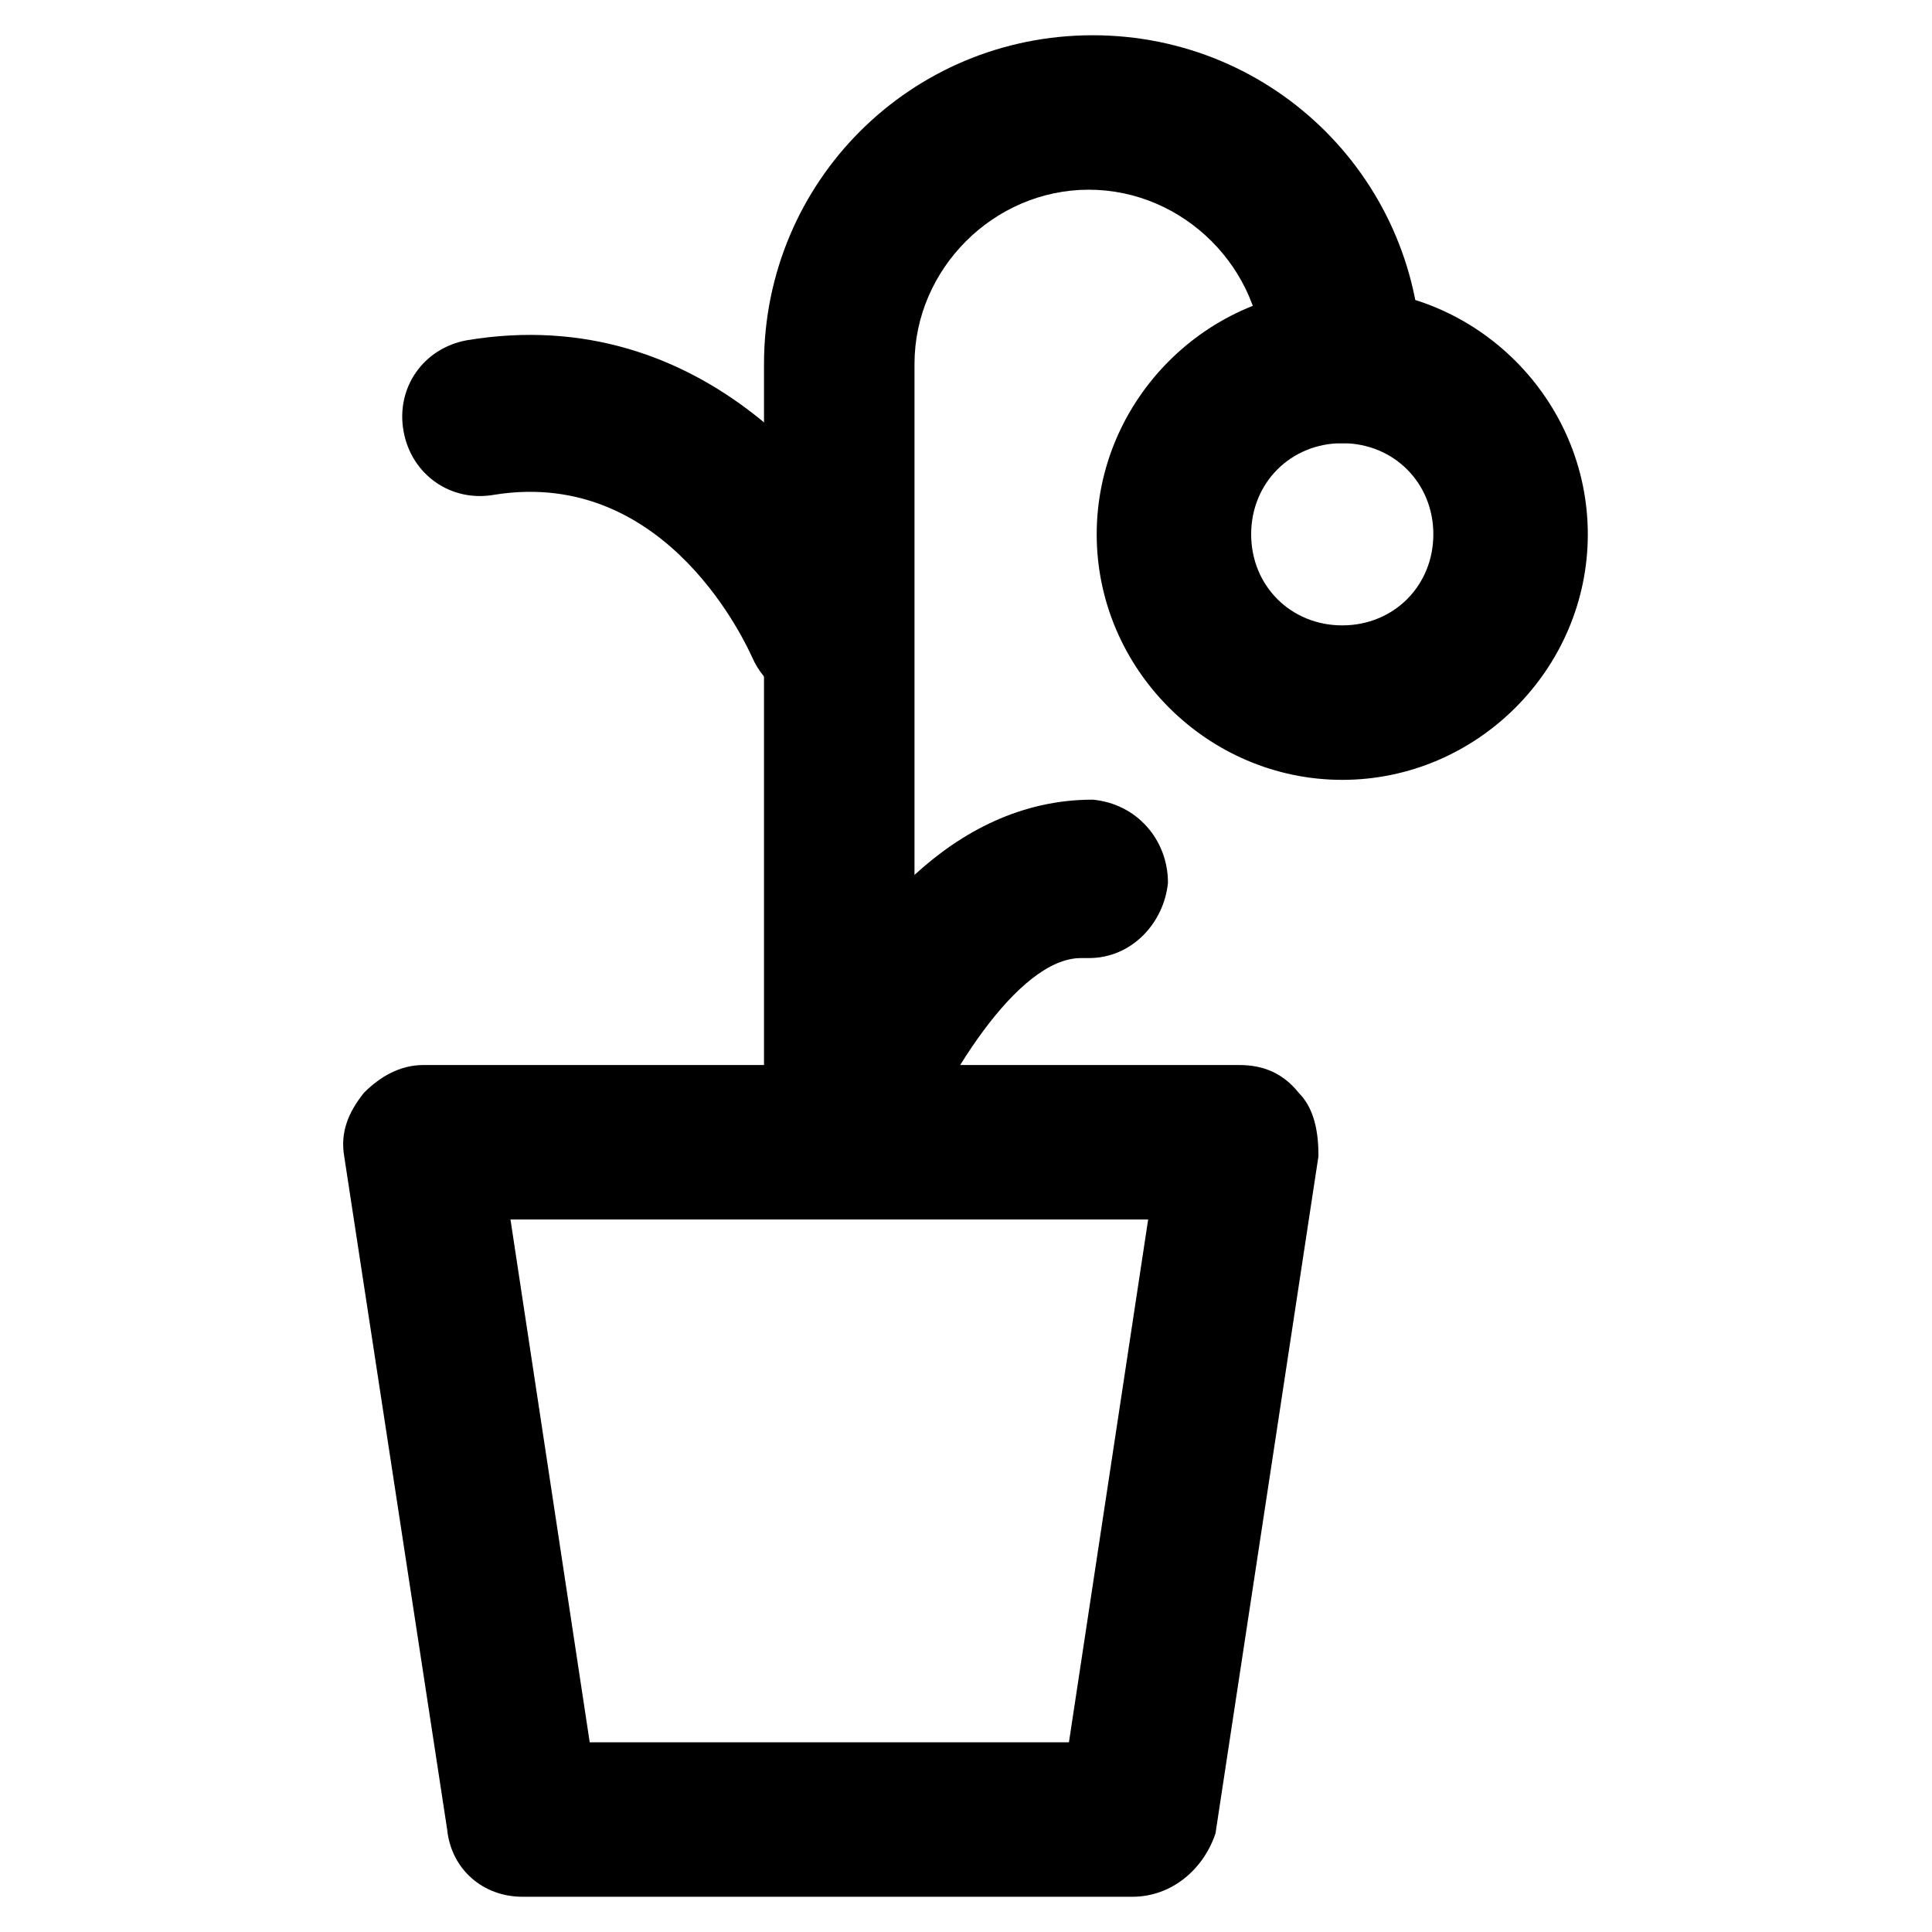
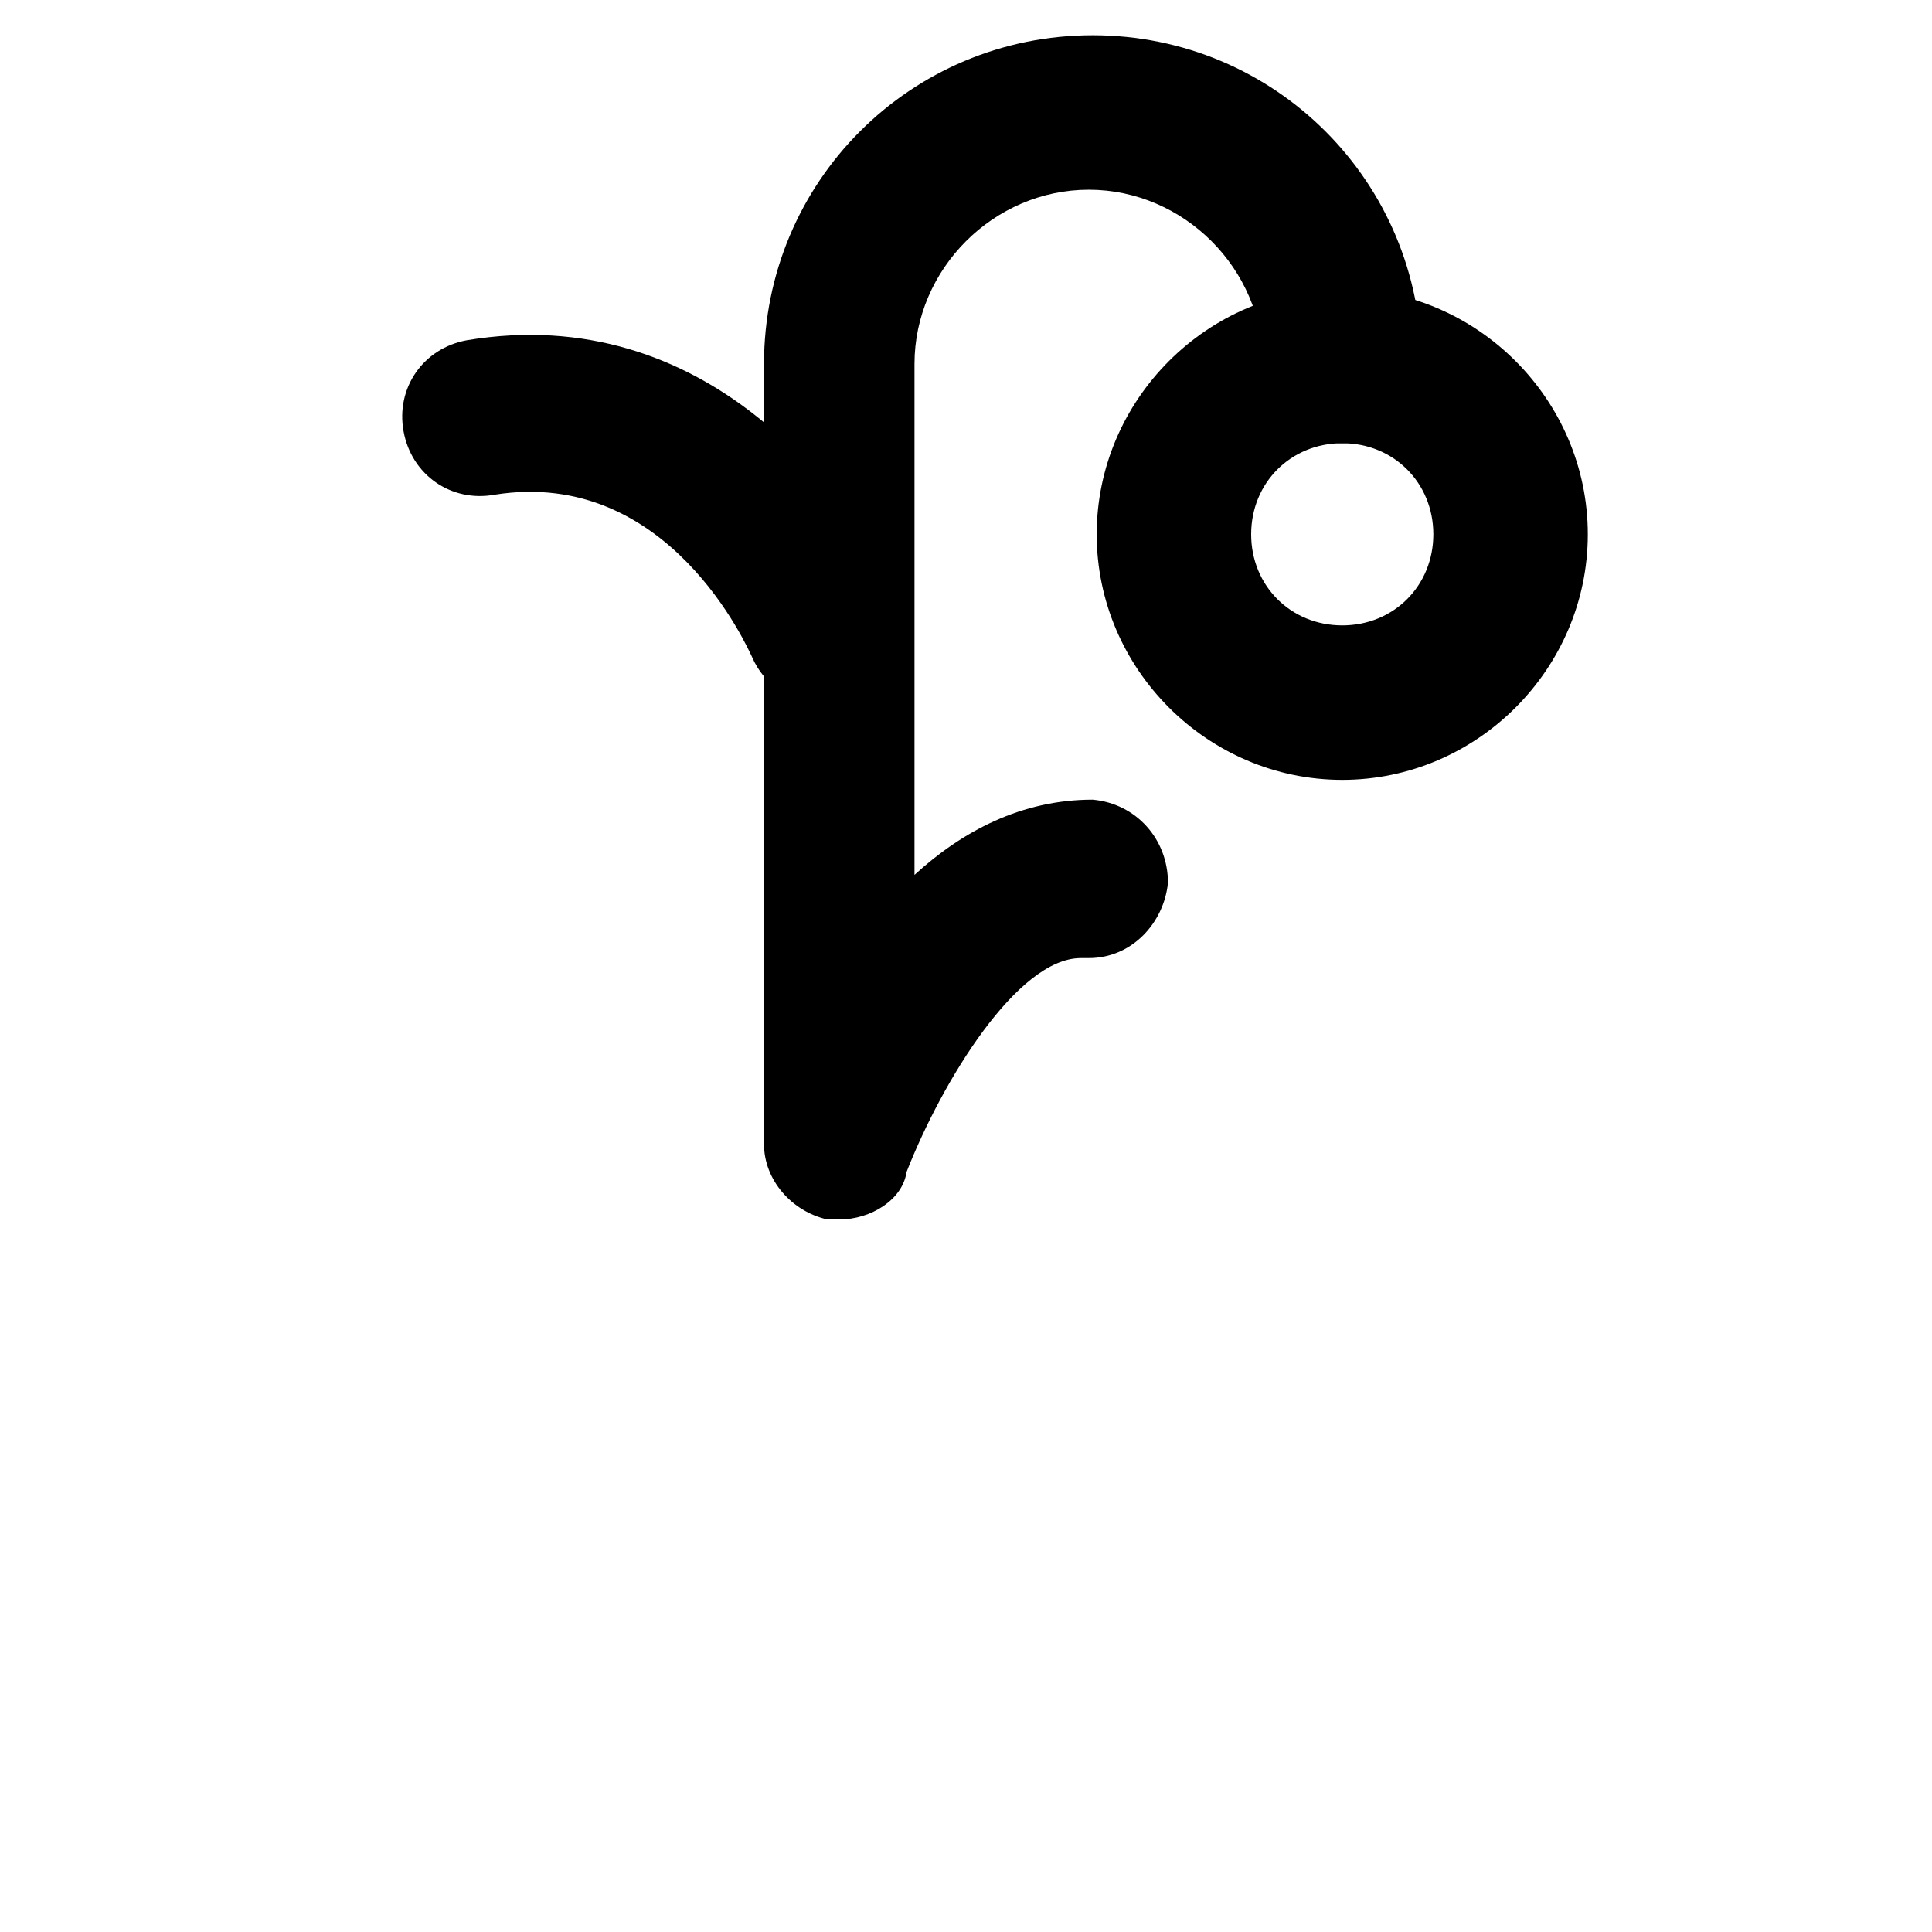
<svg xmlns="http://www.w3.org/2000/svg" fill="#000000" width="800px" height="800px" version="1.1" viewBox="144 144 512 512">
  <g>
-     <path d="m444.08 646.66h-161.64c-10.496 0-18.895-7.348-19.941-17.844l-27.289-178.43c-1.051-6.297 1.051-11.547 5.246-16.793 4.199-4.199 9.445-7.348 15.742-7.348h216.22c6.297 0 11.547 2.098 15.742 7.348 4.199 4.199 5.246 10.496 5.246 16.793l-27.289 179.48c-3.141 9.449-11.539 16.797-22.035 16.797zm-143.8-40.934h127l20.992-138.55-168.99-0.004z" />
    <path d="m366.41 467.17h-3.148c-9.445-2.098-16.793-10.496-16.793-19.941v-206.77c0-48.281 38.836-87.117 87.117-87.117s87.117 38.836 87.117 87.117c0 11.547-9.445 20.992-20.992 20.992-11.547 0-20.992-9.445-20.992-20.992 0-25.191-20.992-46.184-46.184-46.184s-46.184 20.992-46.184 46.184v135.4c12.594-11.547 28.34-19.941 47.23-19.941 11.547 1.051 19.941 10.496 19.941 22.043-1.051 10.496-9.445 19.941-20.992 19.941h-2.098c-16.793 0-36.734 32.539-46.184 56.68-1.047 7.348-9.441 12.594-17.84 12.594z" />
-     <path d="m499.71 350.67c-35.688 0-65.074-29.391-65.074-65.074 0-35.688 29.391-65.074 65.074-65.074 35.688 0 65.074 29.391 65.074 65.074s-29.387 65.074-65.074 65.074zm0-89.219c-13.645 0-24.141 10.496-24.141 24.141 0 13.645 10.496 24.141 24.141 24.141 13.645 0 24.141-10.496 24.141-24.141 0-13.645-10.496-24.141-24.141-24.141z" />
+     <path d="m499.71 350.67c-35.688 0-65.074-29.391-65.074-65.074 0-35.688 29.391-65.074 65.074-65.074 35.688 0 65.074 29.391 65.074 65.074s-29.387 65.074-65.074 65.074zm0-89.219c-13.645 0-24.141 10.496-24.141 24.141 0 13.645 10.496 24.141 24.141 24.141 13.645 0 24.141-10.496 24.141-24.141 0-13.645-10.496-24.141-24.141-24.141" />
    <path d="m362.21 330.73c-8.398 0-15.742-5.246-18.895-12.594-1.051-2.098-22.043-50.383-68.223-43.035-11.547 2.098-22.043-5.246-24.141-16.793-2.098-11.547 5.246-22.043 16.793-24.141 62.977-10.496 101.81 39.887 113.36 68.223 4.199 10.496-1.051 22.043-11.547 27.289-2.094 0-5.242 1.051-7.344 1.051z" />
  </g>
</svg>